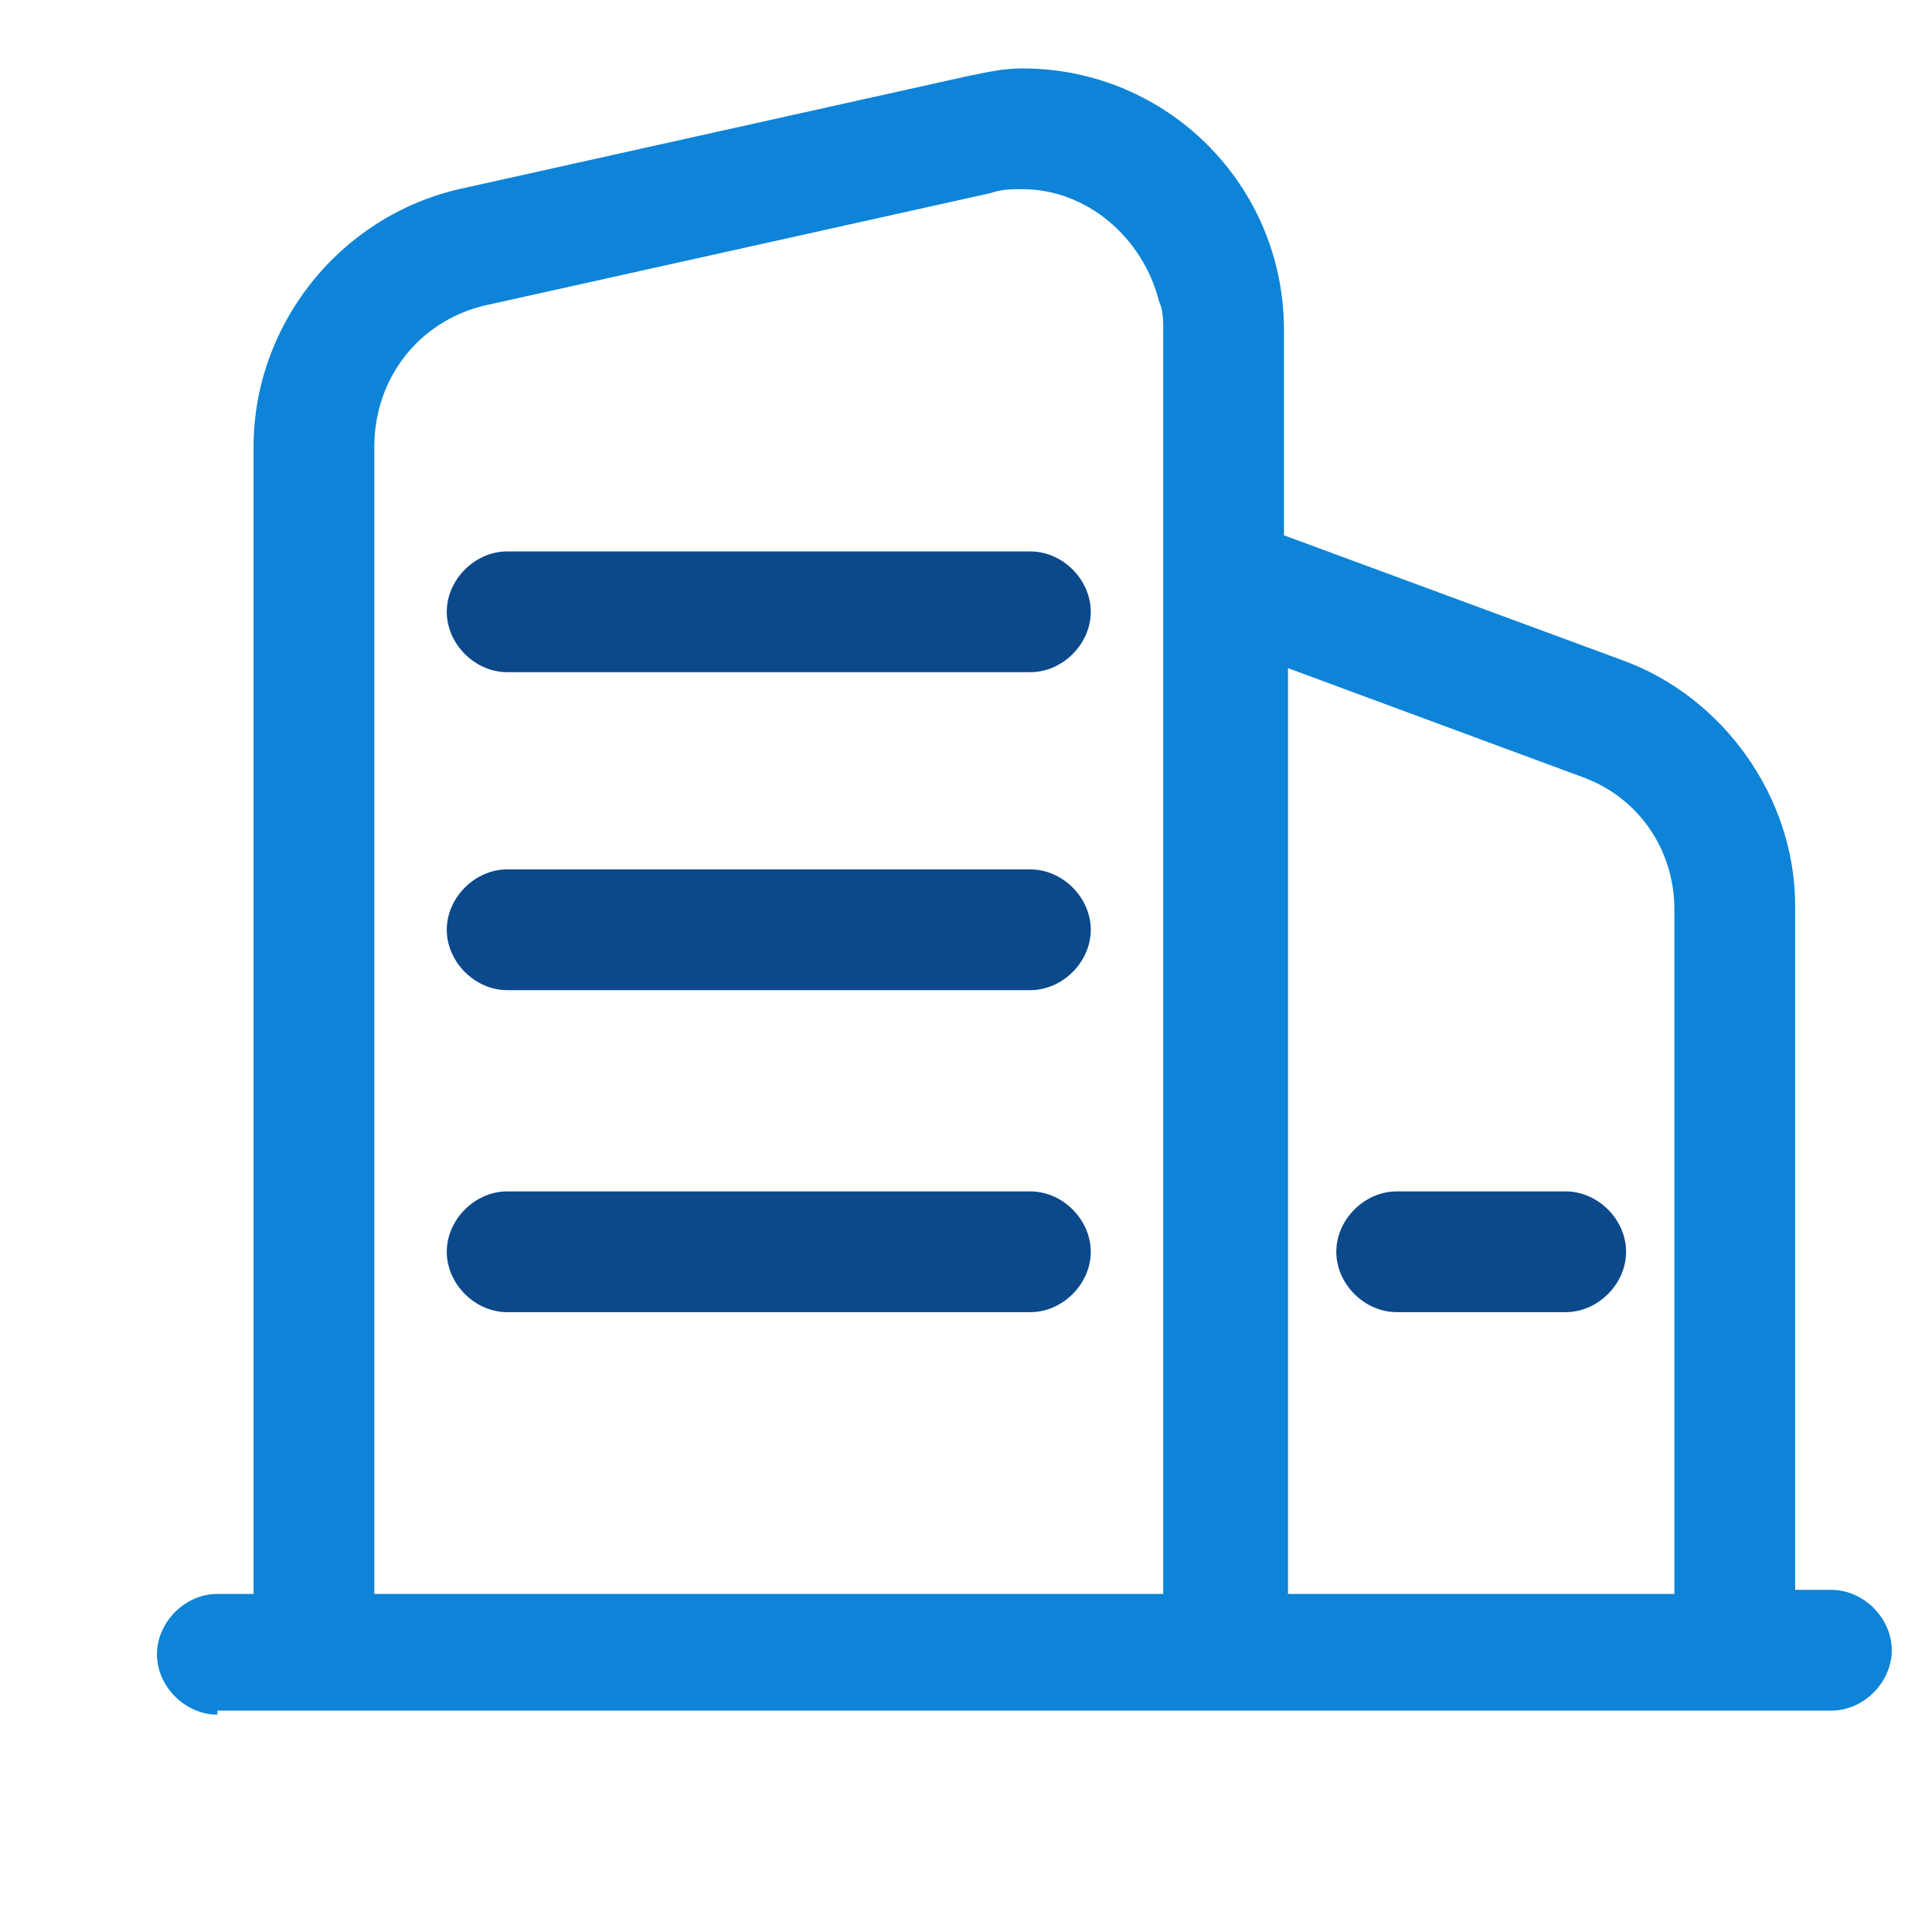
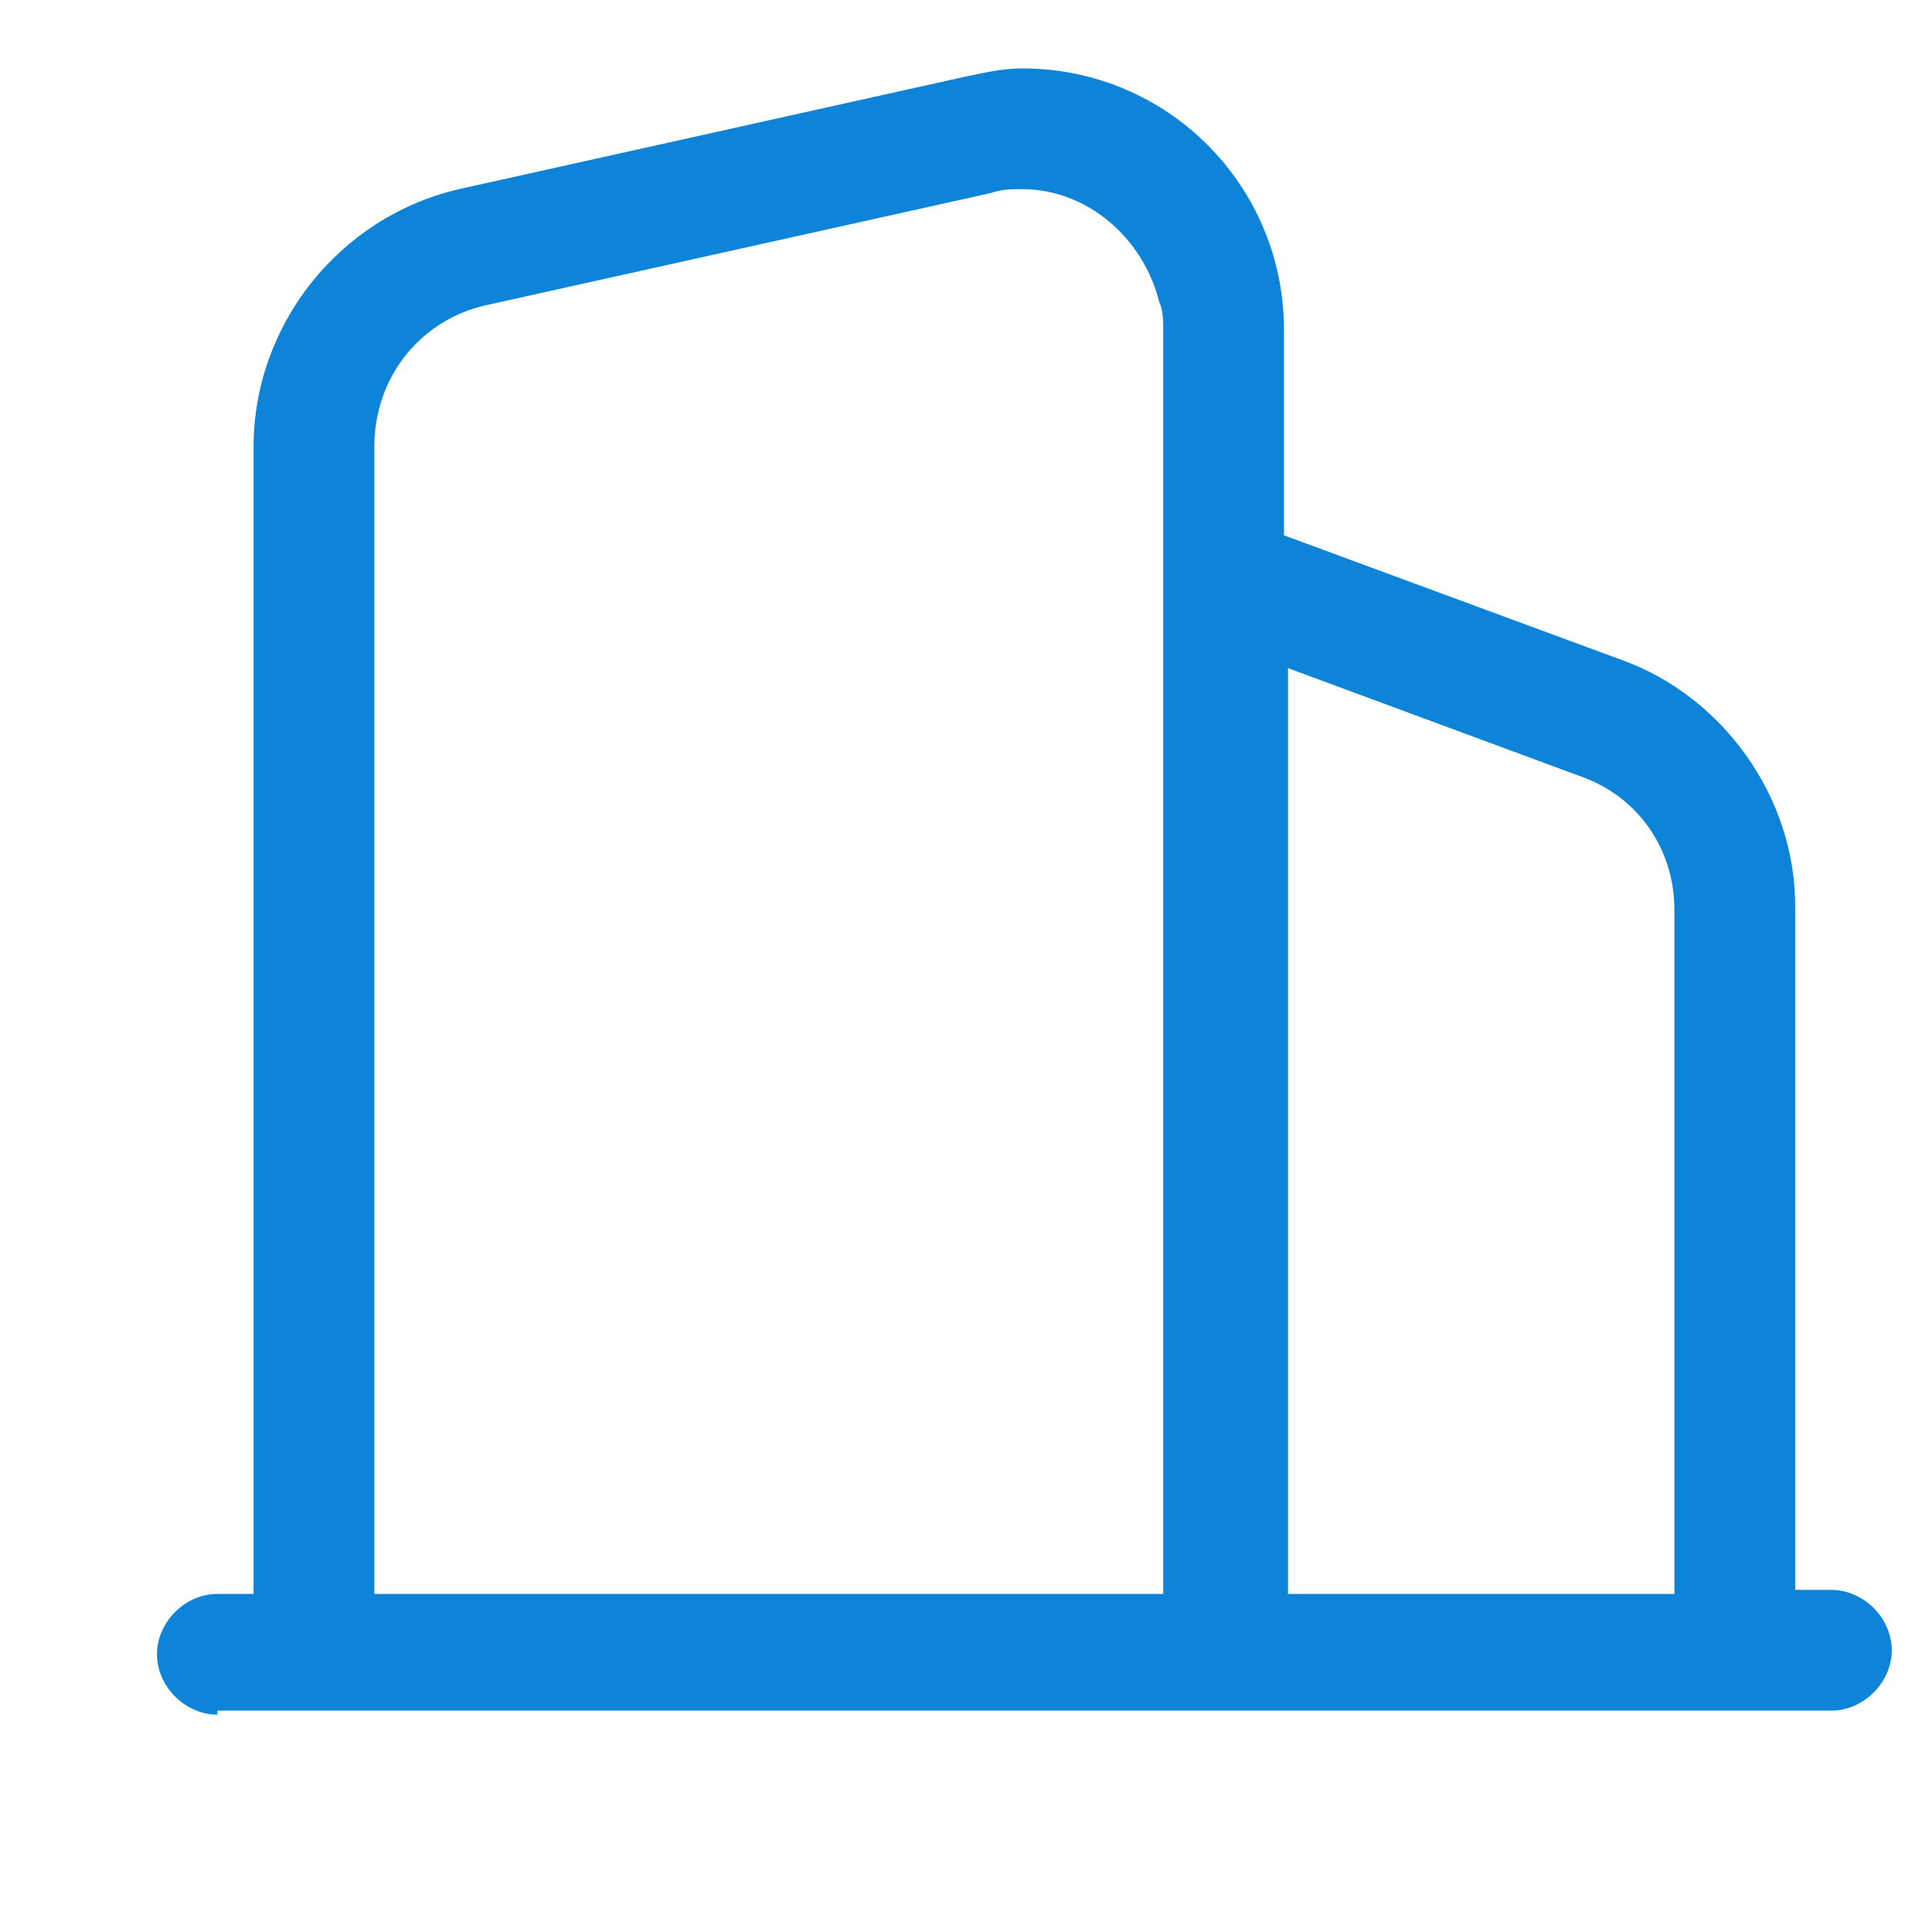
<svg xmlns="http://www.w3.org/2000/svg" version="1.1" id="成膜剂" x="0px" y="0px" viewBox="0 0 48 48" style="enable-background:new 0 0 48 48;" xml:space="preserve">
  <style type="text/css">
	.st0{fill:#0D84D7;}
	.st1{fill:#0B498B;}
	.st2{fill:#272536;}
</style>
-   <path class="st1" d="M34.7,32.6c-0.8,0-1.5-0.7-1.5-1.5s0.7-1.5,1.5-1.5h4.2c0.8,0,1.5,0.7,1.5,1.5s-0.7,1.5-1.5,1.5H34.7z   M12.6,32.6c-0.8,0-1.5-0.7-1.5-1.5s0.7-1.5,1.5-1.5h13c0.8,0,1.5,0.7,1.5,1.5s-0.7,1.5-1.5,1.5H12.6z M12.6,24.6  c-0.8,0-1.5-0.7-1.5-1.5c0-0.8,0.7-1.5,1.5-1.5h13c0.8,0,1.5,0.7,1.5,1.5c0,0.8-0.7,1.5-1.5,1.5H12.6z M12.6,16.7  c-0.8,0-1.5-0.7-1.5-1.5c0-0.8,0.7-1.5,1.5-1.5h13c0.8,0,1.5,0.7,1.5,1.5c0,0.8-0.7,1.5-1.5,1.5H12.6z" />
-   <path class="st0" d="M5.4,42.6c-0.8,0-1.5-0.7-1.5-1.5c0-0.8,0.7-1.5,1.5-1.5h0.9V11.1c0-3,2.1-5.7,5.1-6.4L24,1.9  c0.5-0.1,0.9-0.2,1.4-0.2c3.6,0,6.5,2.9,6.5,6.5v5.1l8.4,3.1c2.5,0.9,4.3,3.4,4.3,6.1v17h0.9c0.8,0,1.5,0.7,1.5,1.5  c0,0.8-0.7,1.5-1.5,1.5H5.4z M41.6,39.6v-17c0-1.5-0.9-2.8-2.3-3.3L32,16.6v23H41.6z M28.9,39.6V8.2c0-0.2,0-0.5-0.1-0.7  c-0.4-1.6-1.8-2.8-3.4-2.8c-0.3,0-0.5,0-0.8,0.1L12,7.6C10.4,8,9.3,9.4,9.3,11.1v28.5H28.9z" />
+   <path class="st0" d="M5.4,42.6c-0.8,0-1.5-0.7-1.5-1.5c0-0.8,0.7-1.5,1.5-1.5h0.9V11.1c0-3,2.1-5.7,5.1-6.4L24,1.9  c0.5-0.1,0.9-0.2,1.4-0.2c3.6,0,6.5,2.9,6.5,6.5v5.1l8.4,3.1c2.5,0.9,4.3,3.4,4.3,6.1v17h0.9c0.8,0,1.5,0.7,1.5,1.5  c0,0.8-0.7,1.5-1.5,1.5H5.4z M41.6,39.6v-17c0-1.5-0.9-2.8-2.3-3.3L32,16.6v23H41.6z M28.9,39.6V8.2c0-0.2,0-0.5-0.1-0.7  c-0.4-1.6-1.8-2.8-3.4-2.8c-0.3,0-0.5,0-0.8,0.1L12,7.6C10.4,8,9.3,9.4,9.3,11.1v28.5z" />
</svg>